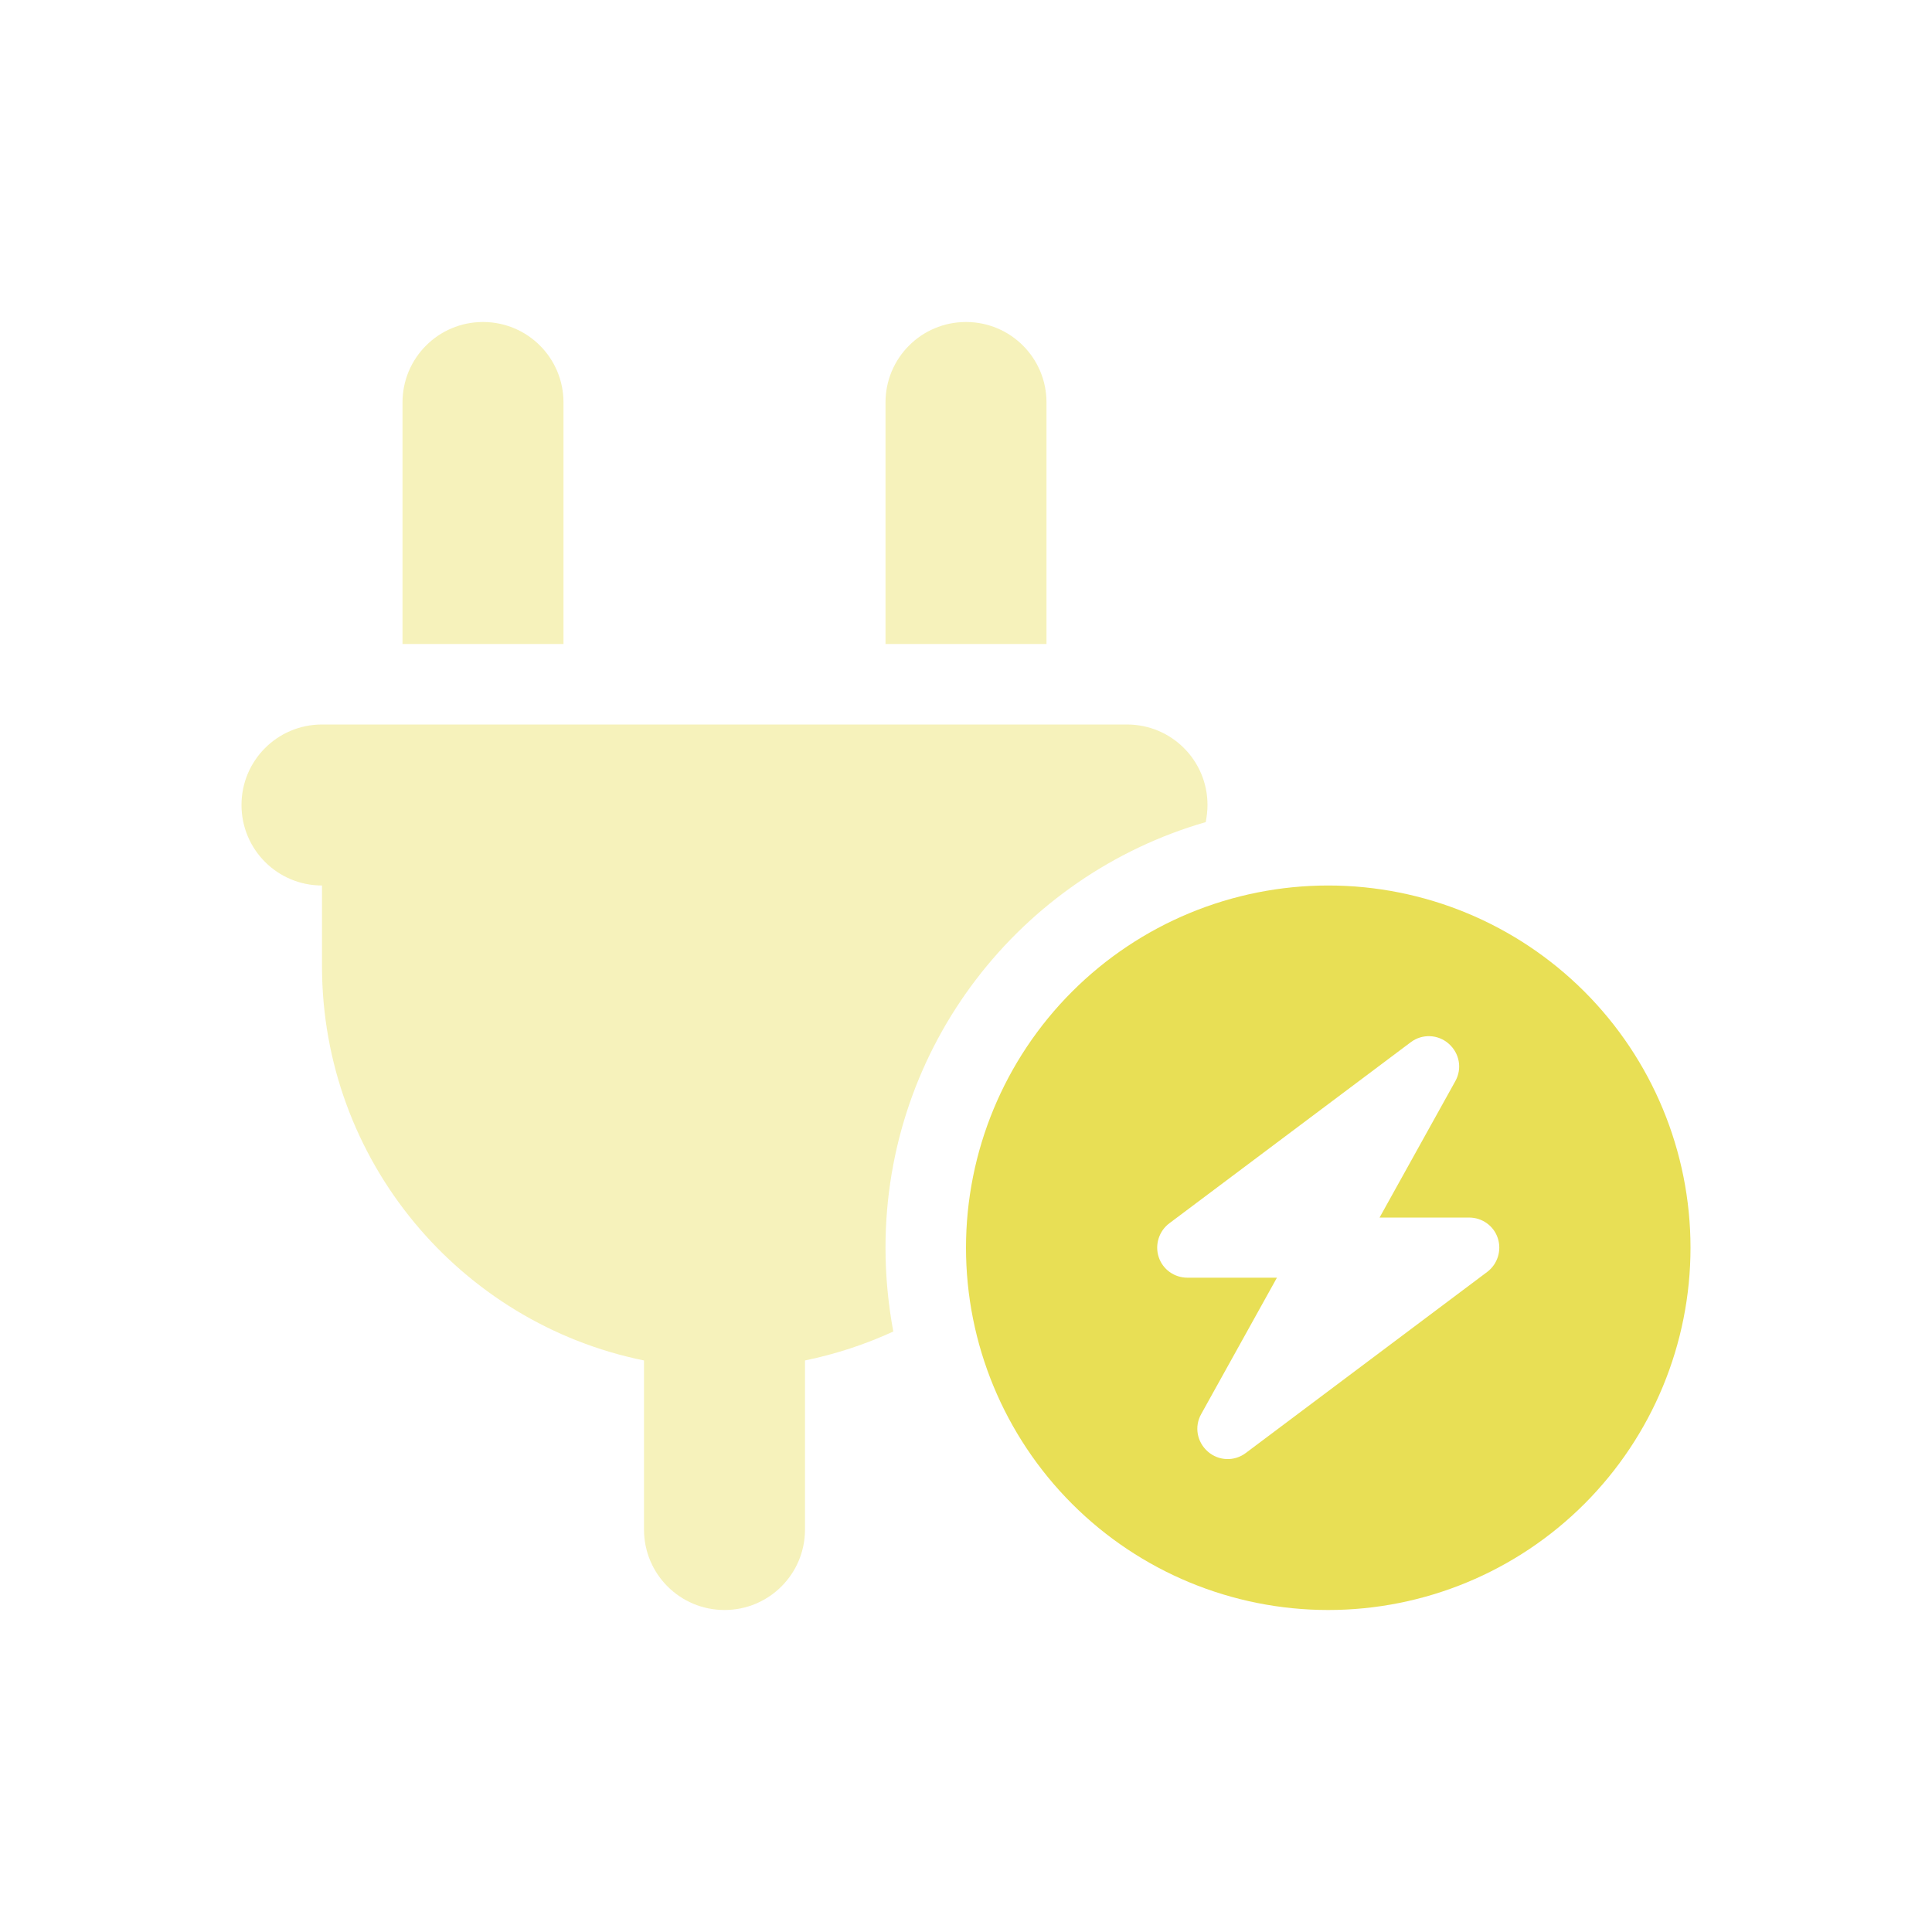
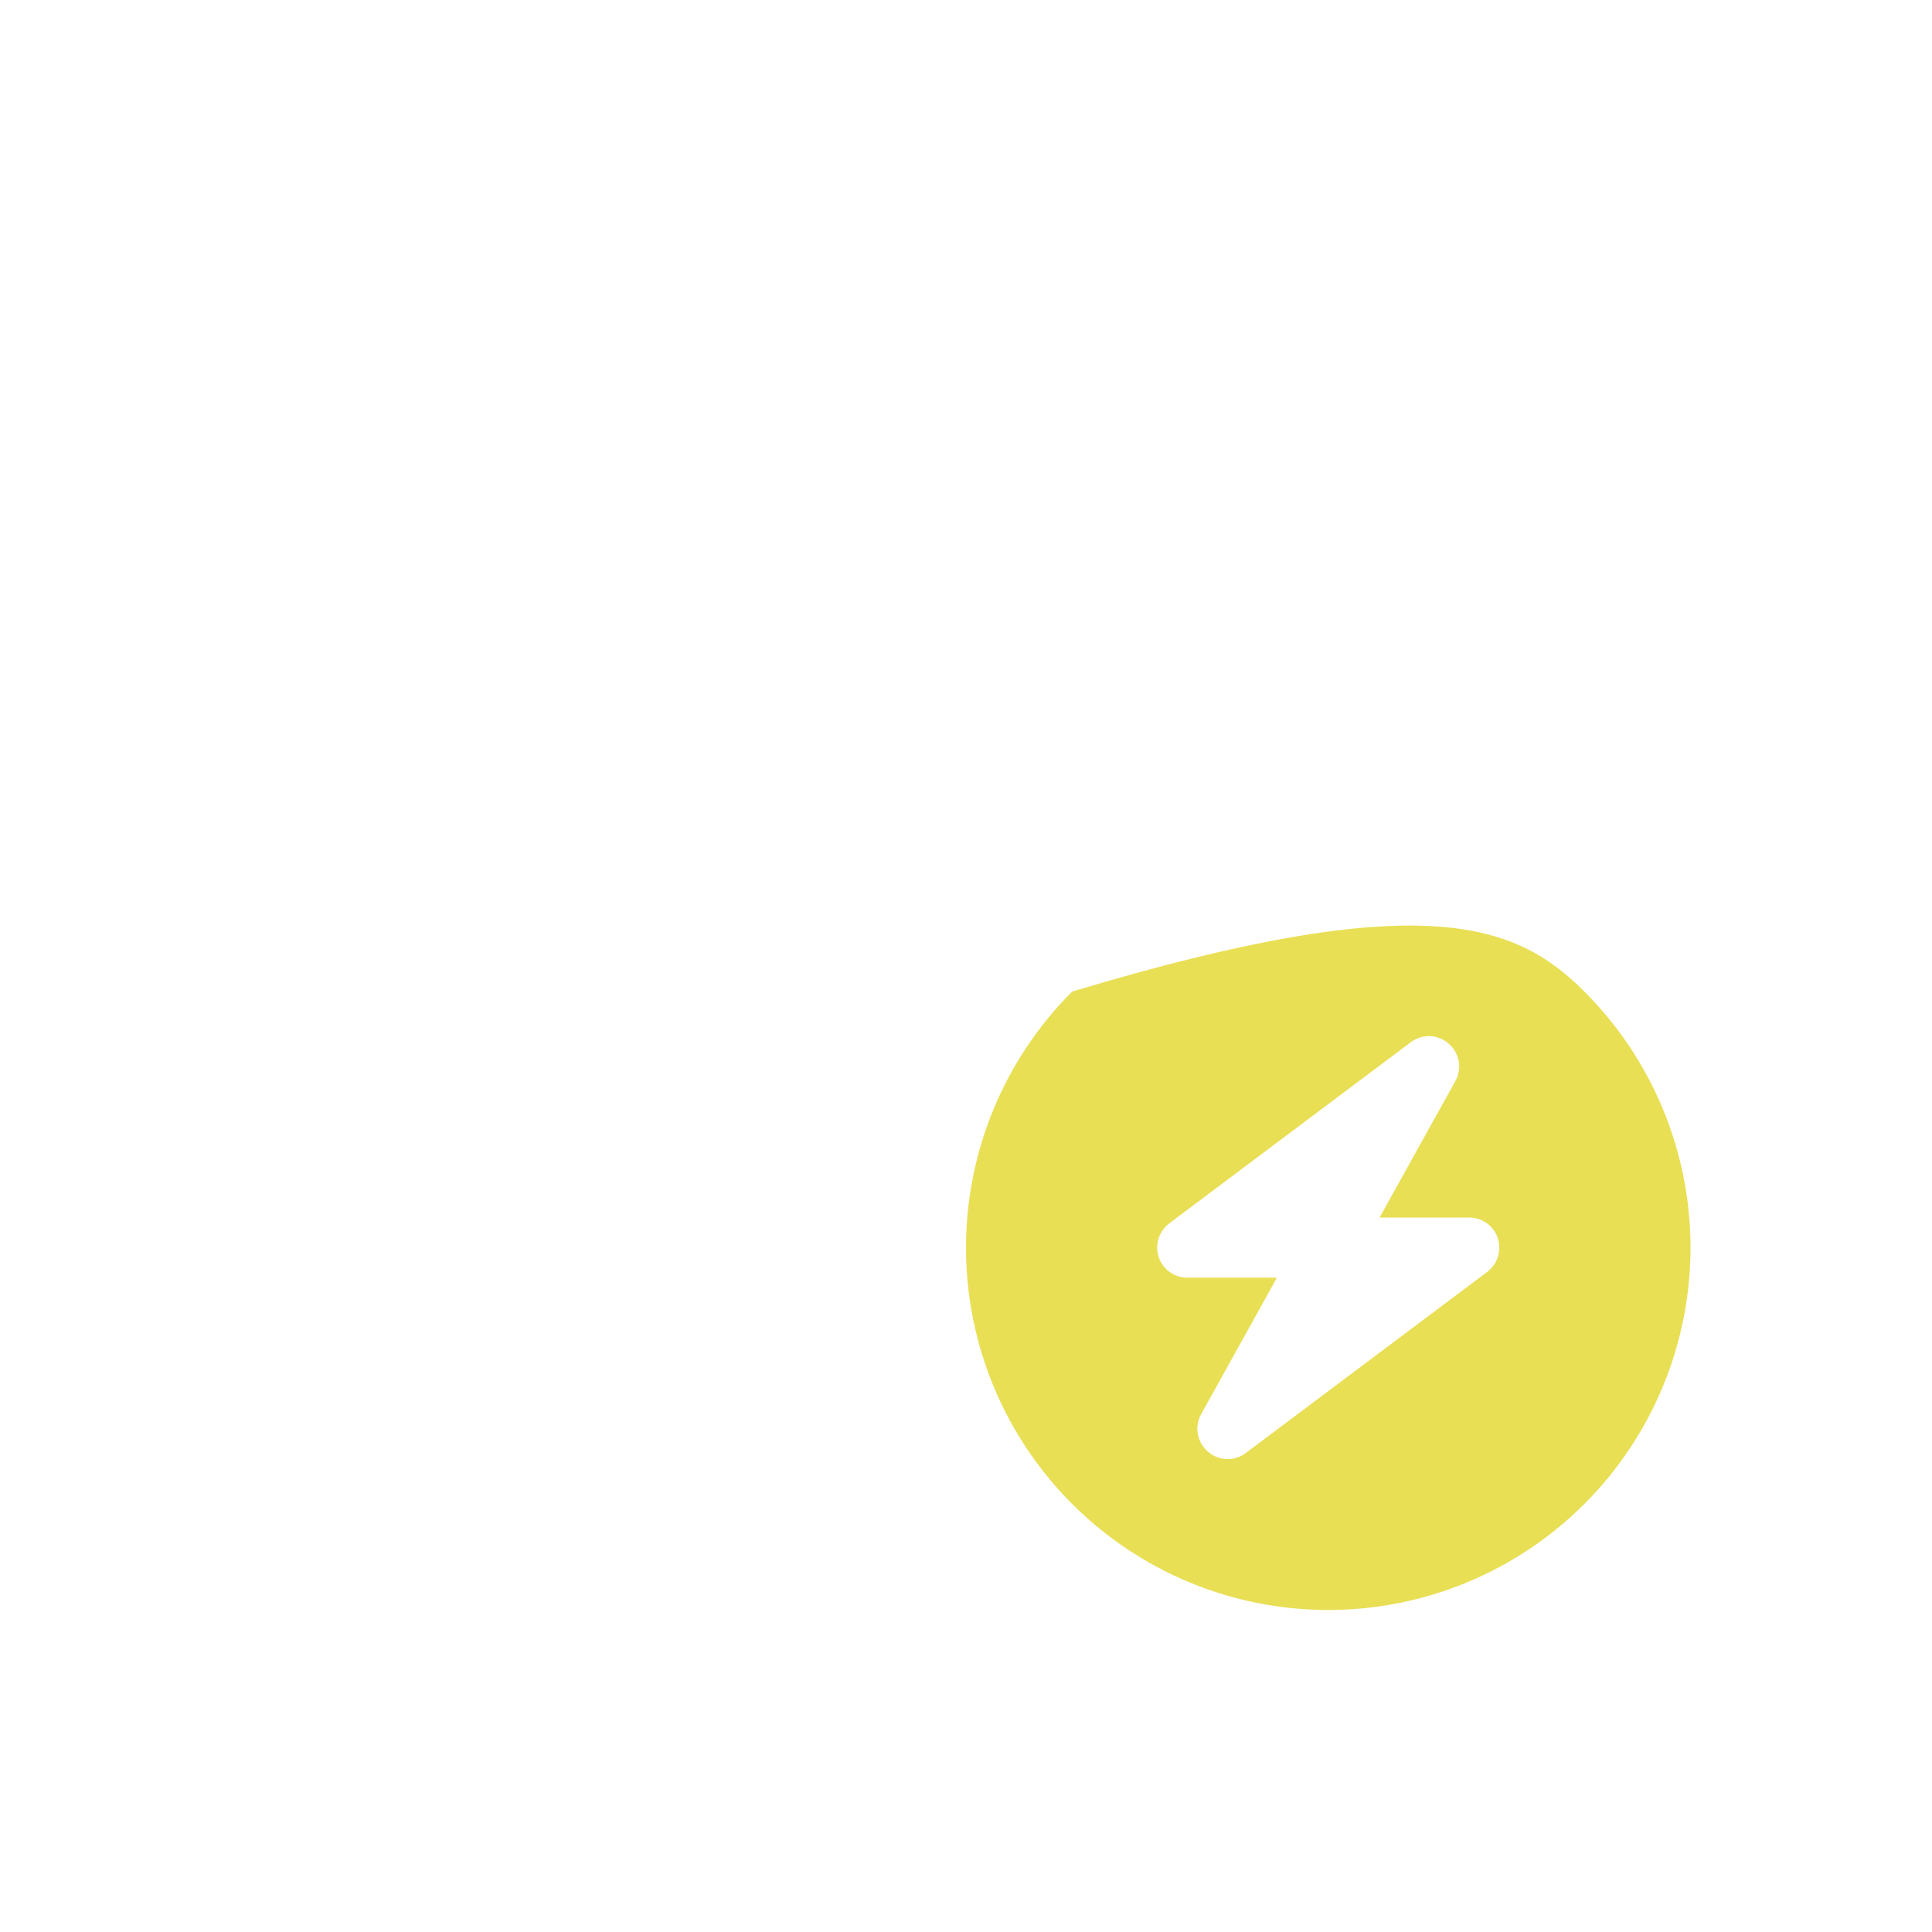
<svg xmlns="http://www.w3.org/2000/svg" width="192" height="192" viewBox="0 0 192 192" fill="none">
-   <path opacity="0.4" d="M24 80C24 75.575 27.575 72 32 72H112C116.425 72 120 75.575 120 80C120 80.575 119.925 81.15 119.825 81.7C101.45 87 88 103.925 88 124C88 126.85 88.275 129.625 88.775 132.325C86 133.6 83.05 134.575 80 135.2V152C80 156.425 76.425 160 72 160C67.575 160 64 156.425 64 152V135.2C45.75 131.5 32 115.35 32 96V88C27.575 88 24 84.425 24 80ZM40 40C40 35.575 43.575 32 48 32C52.425 32 56 35.575 56 40V64H40V40ZM88 40C88 35.575 91.575 32 96 32C100.425 32 104 35.575 104 40V64H88V40Z" fill="#E8DF55" />
-   <path d="M96 124C96 114.452 99.793 105.295 106.544 98.544C113.295 91.793 122.452 88 132 88C141.548 88 150.705 91.793 157.456 98.544C164.207 105.295 168 114.452 168 124C168 133.548 164.207 142.705 157.456 149.456C150.705 156.207 141.548 160 132 160C122.452 160 113.295 156.207 106.544 149.456C99.793 142.705 96 133.548 96 124ZM144.625 107.45C145.325 106.2 145.05 104.675 143.975 103.725C142.9 102.775 141.325 102.725 140.2 103.575L116.2 121.575C115.175 122.35 114.75 123.7 115.15 124.925C115.55 126.15 116.7 126.975 118 126.975H126.9L119.375 140.525C118.675 141.775 118.95 143.3 120.025 144.25C121.1 145.2 122.675 145.25 123.8 144.4L147.8 126.4C148.825 125.625 149.25 124.275 148.85 123.05C148.45 121.825 147.3 121 146 121H137.1L144.625 107.45Z" fill="#E8DF55" />
+   <path d="M96 124C96 114.452 99.793 105.295 106.544 98.544C141.548 88 150.705 91.793 157.456 98.544C164.207 105.295 168 114.452 168 124C168 133.548 164.207 142.705 157.456 149.456C150.705 156.207 141.548 160 132 160C122.452 160 113.295 156.207 106.544 149.456C99.793 142.705 96 133.548 96 124ZM144.625 107.45C145.325 106.2 145.05 104.675 143.975 103.725C142.9 102.775 141.325 102.725 140.2 103.575L116.2 121.575C115.175 122.35 114.75 123.7 115.15 124.925C115.55 126.15 116.7 126.975 118 126.975H126.9L119.375 140.525C118.675 141.775 118.95 143.3 120.025 144.25C121.1 145.2 122.675 145.25 123.8 144.4L147.8 126.4C148.825 125.625 149.25 124.275 148.85 123.05C148.45 121.825 147.3 121 146 121H137.1L144.625 107.45Z" fill="#E8DF55" />
</svg>